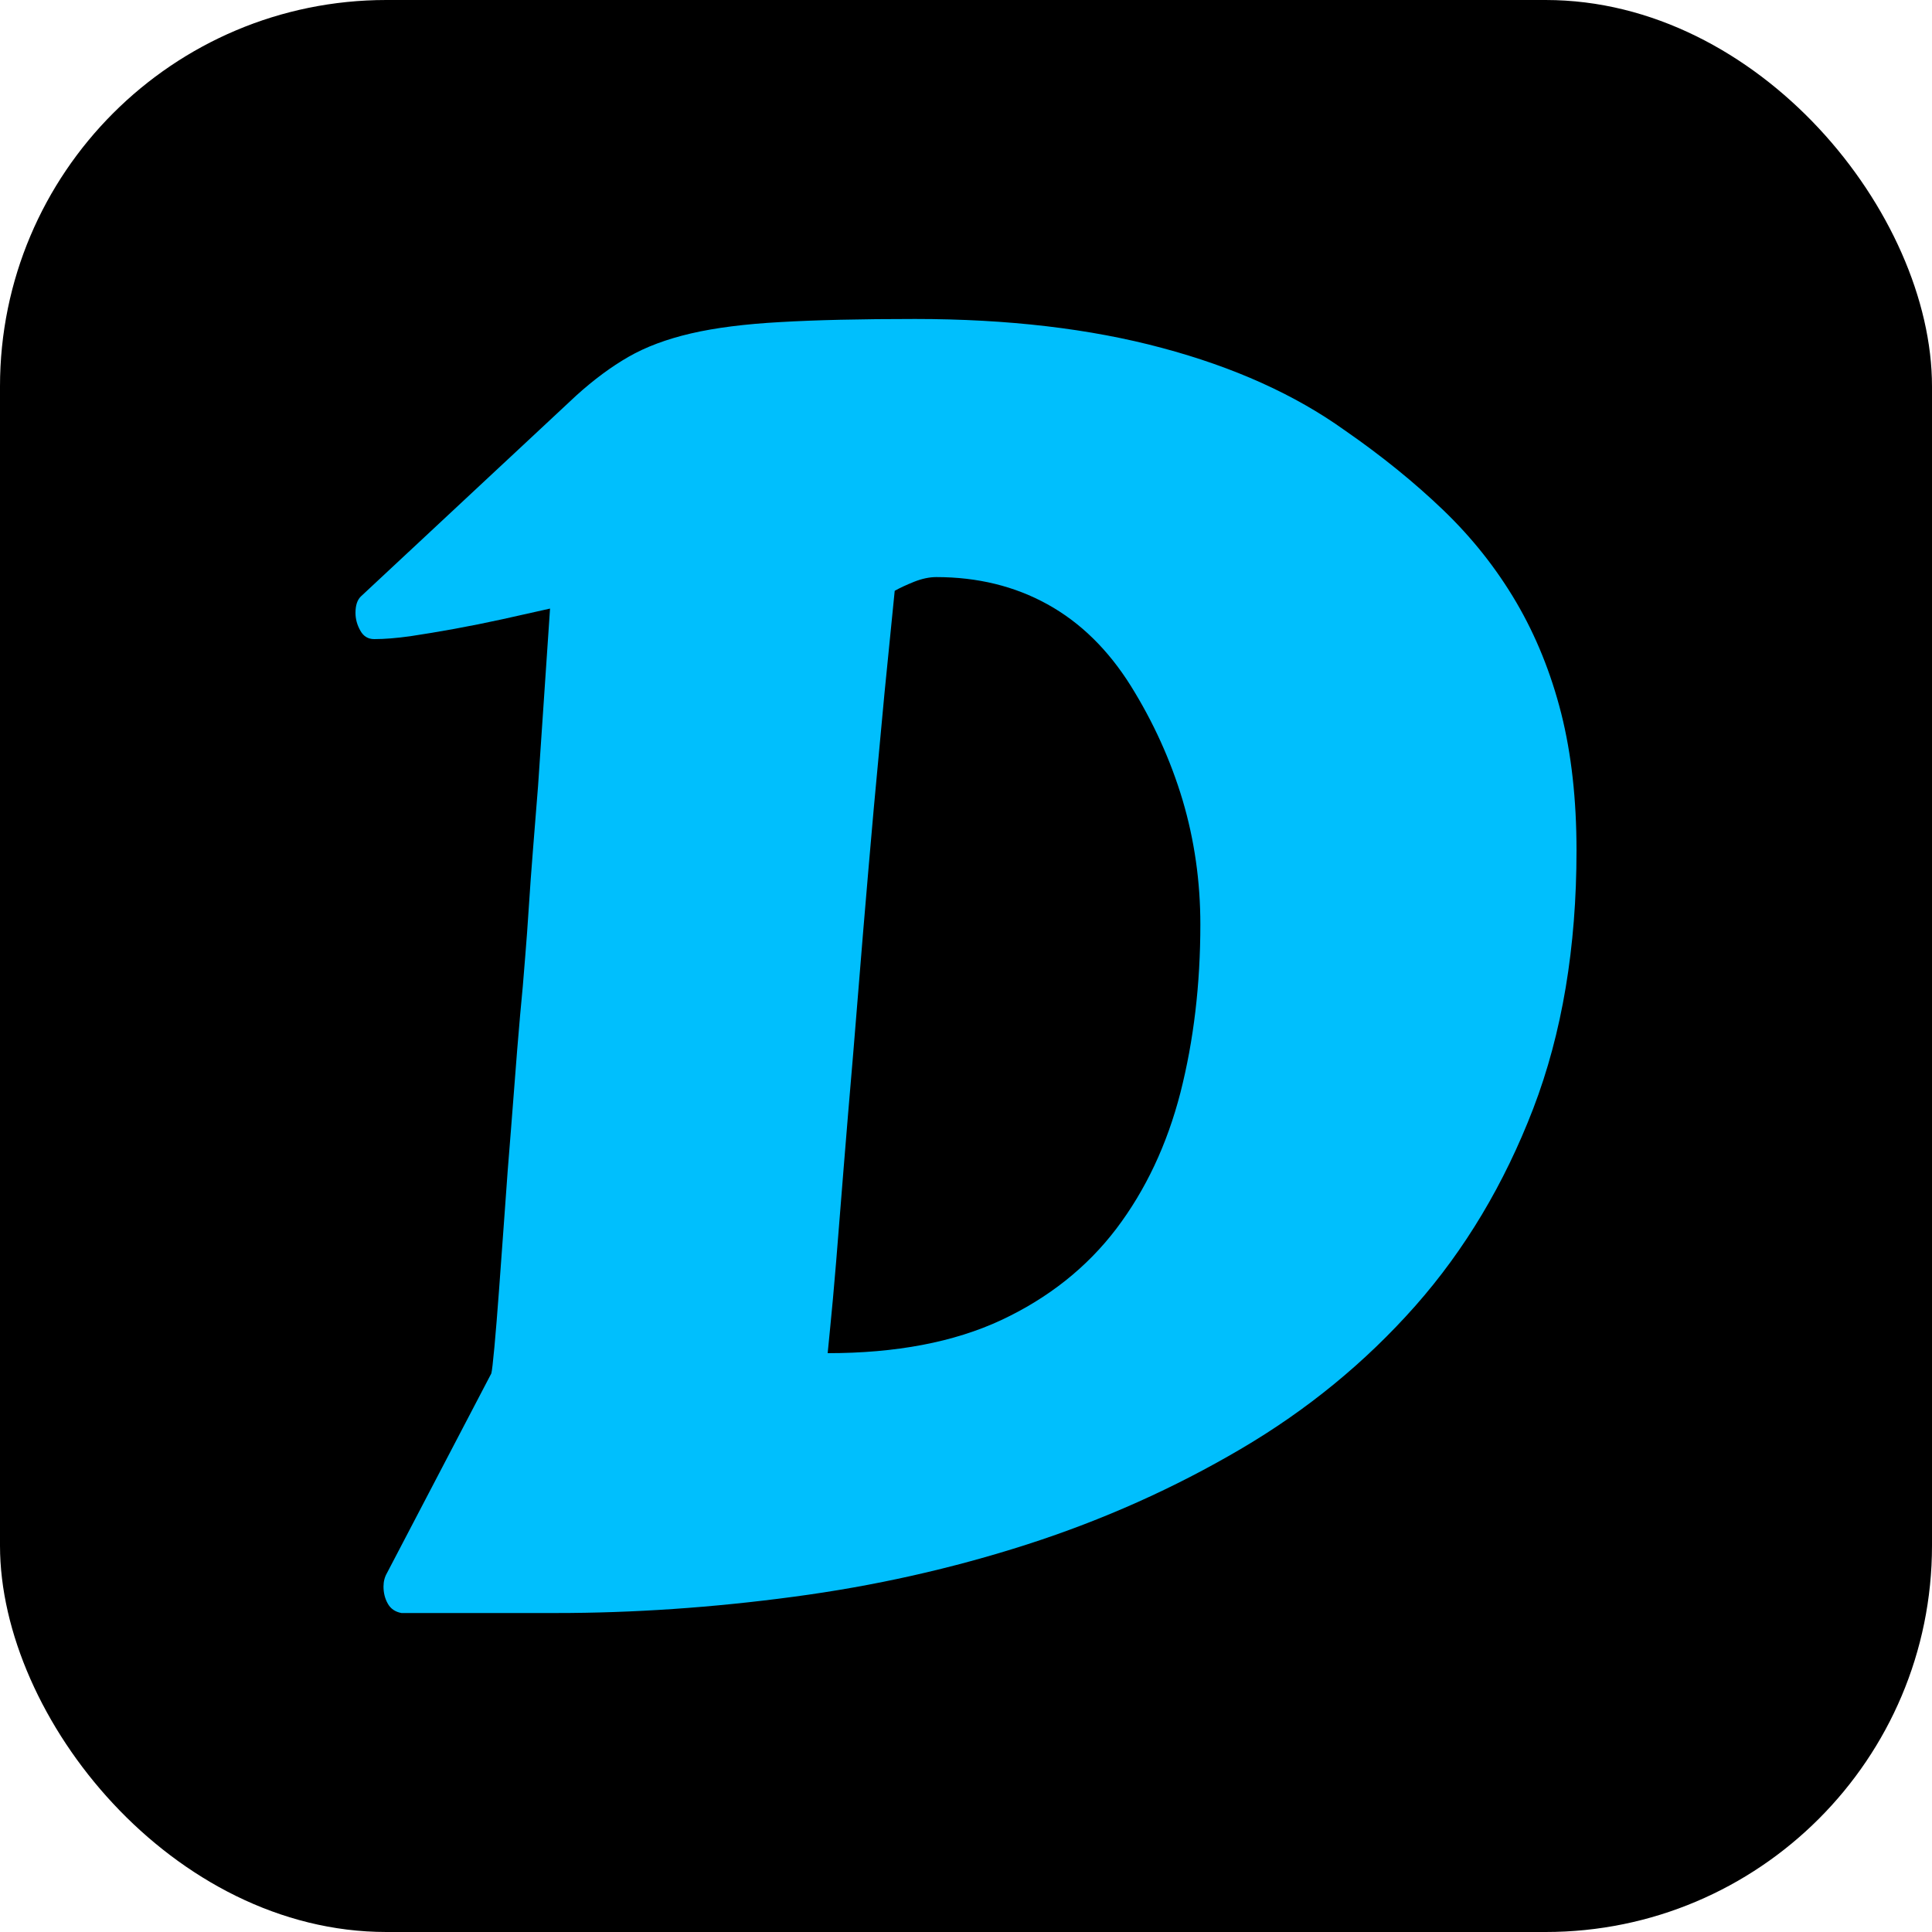
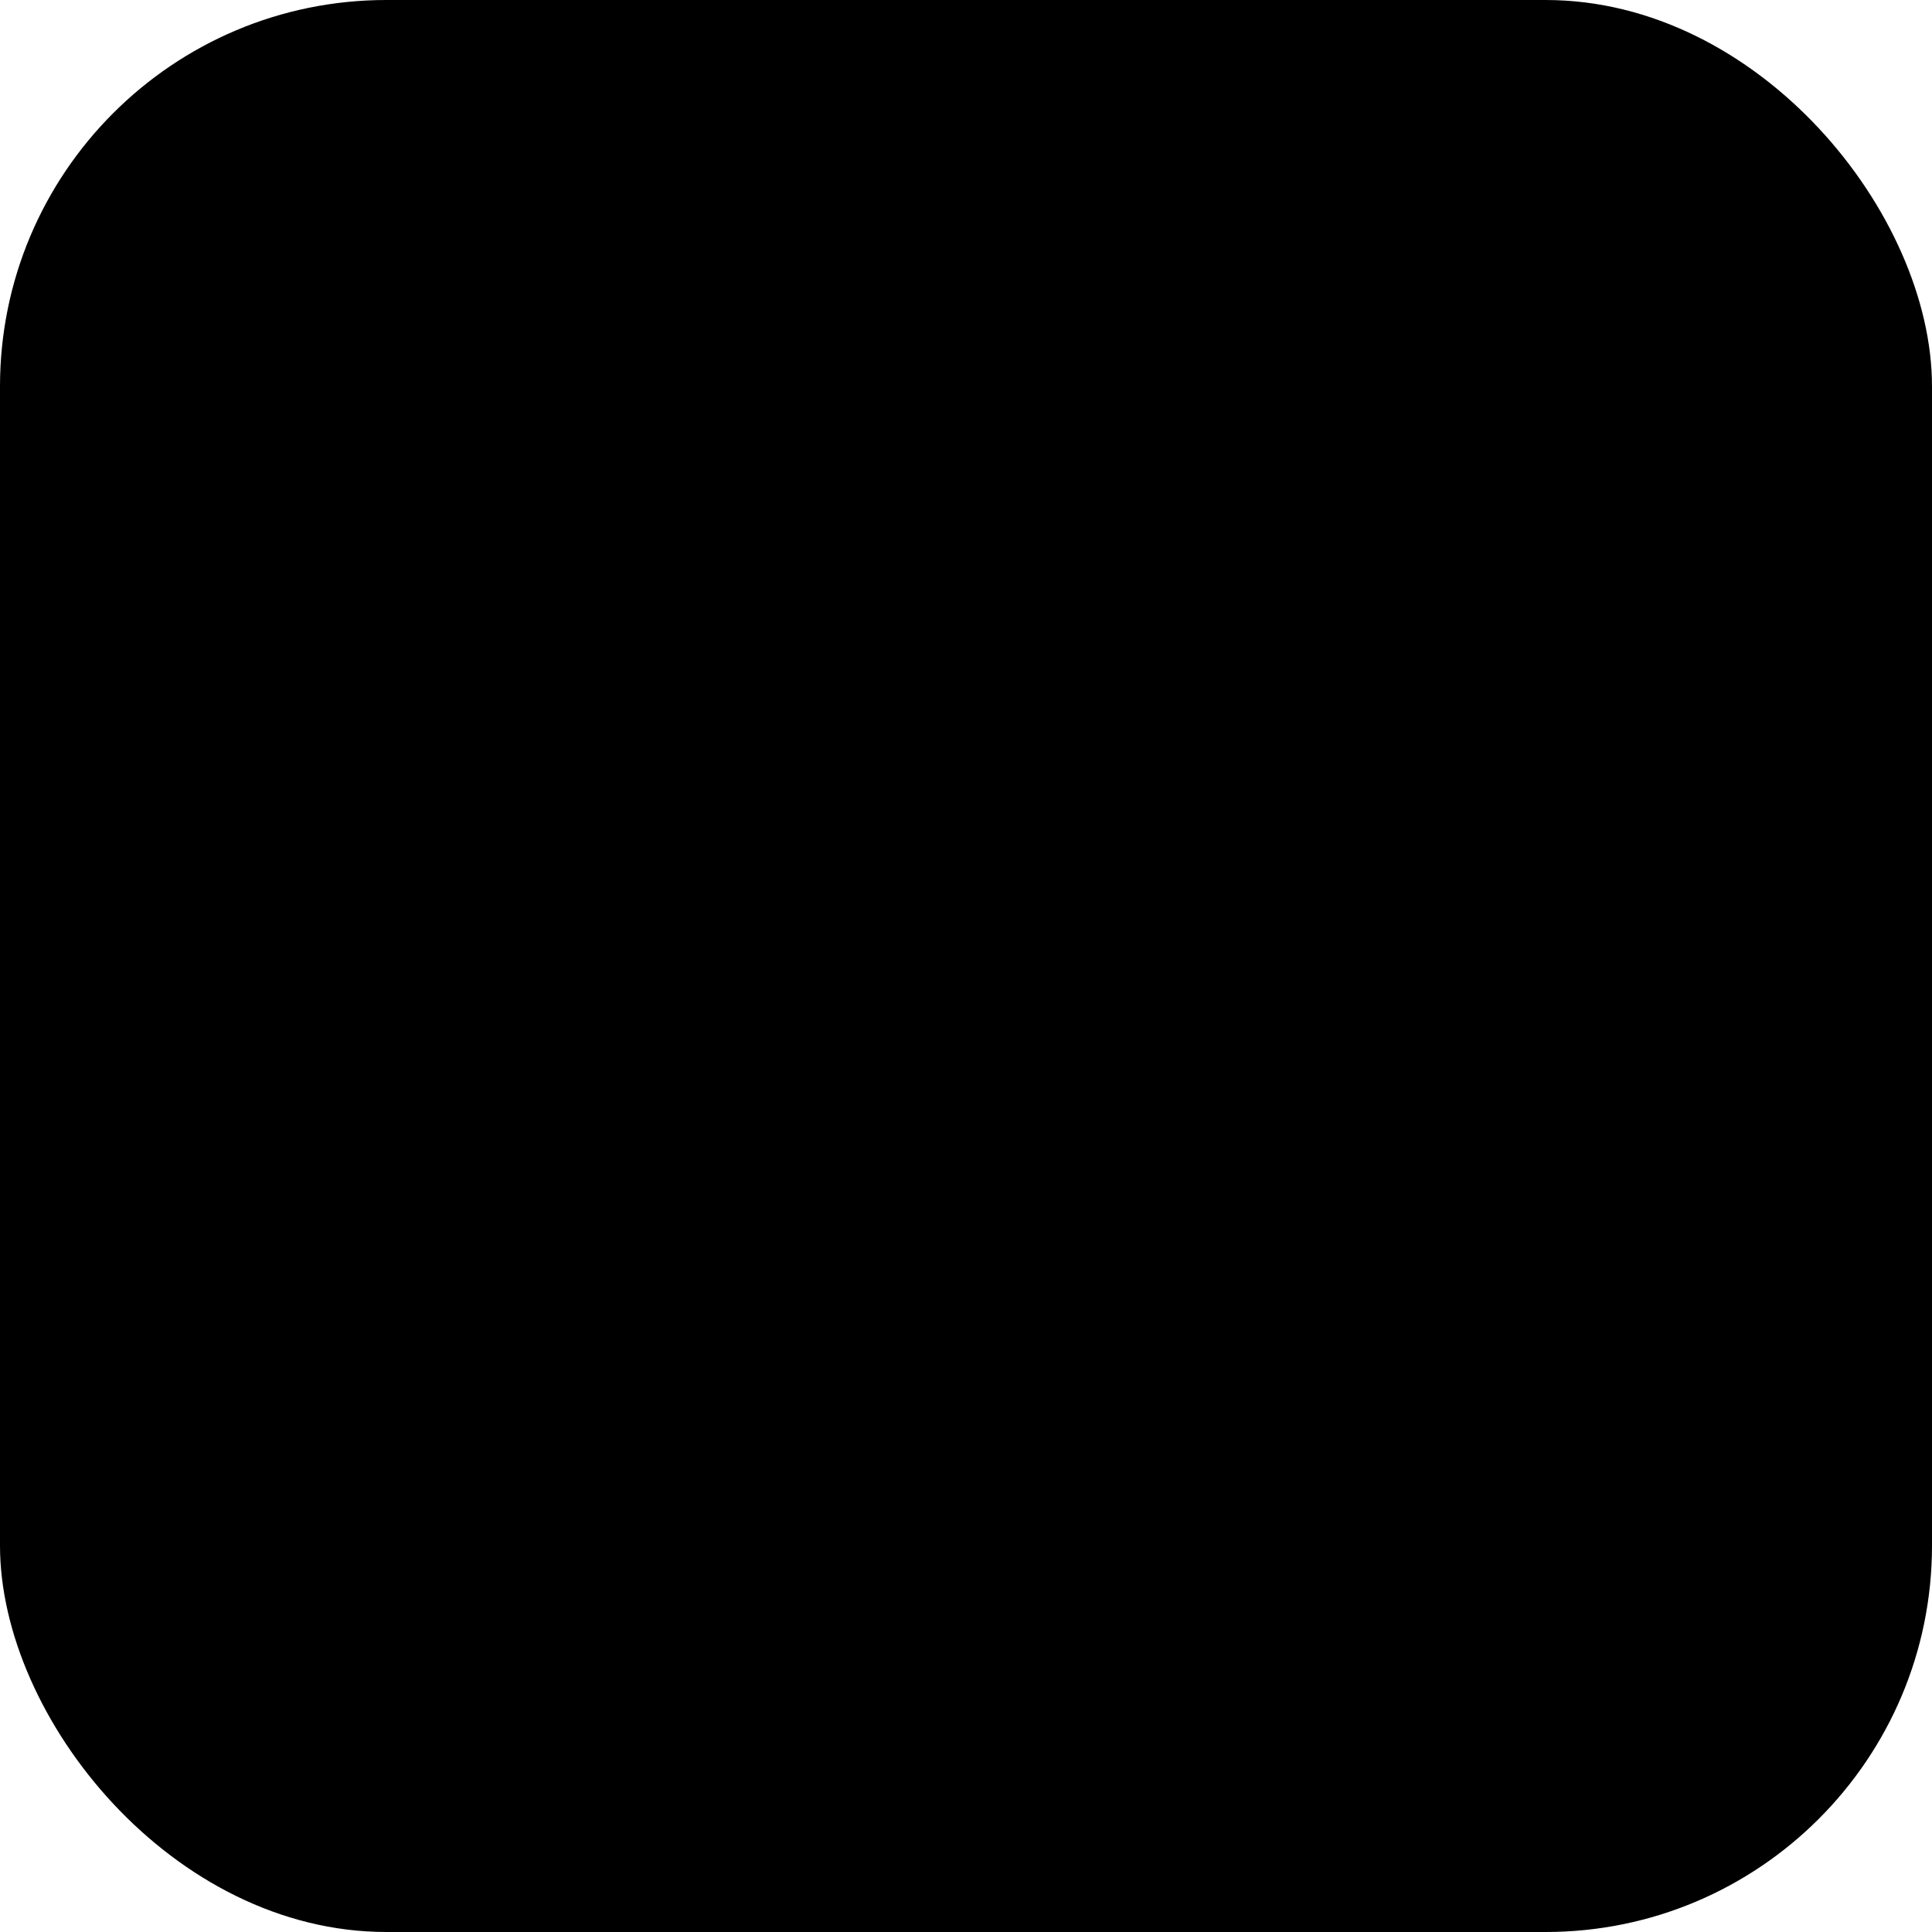
<svg xmlns="http://www.w3.org/2000/svg" width="256" height="256" viewBox="0 0 100 100">
  <rect width="100" height="100" rx="20" fill="#000000" />
-   <path d="M28.77 83.49L20.78 83.49Q20.29 83.40 20.07 83.00Q19.85 82.61 19.85 82.12L19.85 82.12Q19.85 81.73 20.03 81.42L20.03 81.42L25.43 71.09Q25.48 70.92 25.59 69.73Q25.70 68.54 25.83 66.77Q25.96 64.99 26.12 62.79Q26.27 60.59 26.45 58.44Q26.62 56.28 26.77 54.33Q26.93 52.37 27.06 51.05L27.06 51.05Q27.10 50.53 27.19 49.45Q27.28 48.37 27.37 46.97Q27.46 45.56 27.59 43.94Q27.72 42.31 27.85 40.68L27.85 40.68L28.47 31.50Q27.28 31.76 26.01 32.05Q24.73 32.33 23.52 32.55Q22.31 32.77 21.24 32.93Q20.16 33.08 19.37 33.08L19.37 33.08Q18.89 33.08 18.65 32.64Q18.40 32.20 18.40 31.72L18.40 31.72Q18.40 31.15 18.67 30.88L18.67 30.88L29.83 20.47Q31.19 19.24 32.53 18.47Q33.87 17.70 35.76 17.26Q37.65 16.82 40.40 16.67Q43.14 16.51 47.36 16.51L47.36 16.51Q54.57 16.51 60.15 18.01Q65.73 19.50 69.60 22.27L69.60 22.27Q72.46 24.25 74.70 26.40Q76.94 28.55 78.48 31.17Q80.01 33.78 80.81 36.93Q81.60 40.07 81.60 44.02L81.60 44.02Q81.60 51.54 79.36 57.38Q77.11 63.23 73.25 67.60Q69.38 71.97 64.22 75.00Q59.05 78.04 53.19 79.93Q47.32 81.82 41.06 82.65Q34.79 83.49 28.77 83.49L28.77 83.49ZM46.31 30.58L46.31 30.58L45.78 35.89Q45.52 38.66 45.23 41.80Q44.95 44.95 44.68 48.18Q44.42 51.41 44.16 54.55Q43.89 57.69 43.67 60.42Q43.45 63.14 43.28 65.29Q43.10 67.45 42.97 68.72L42.97 68.72L42.84 70.04Q48.15 70.04 51.82 68.33Q55.49 66.61 57.78 63.60Q60.06 60.59 61.10 56.55Q62.13 52.50 62.13 47.85L62.13 47.85Q62.13 44.51 61.21 41.41Q60.28 38.31 58.53 35.50L58.53 35.50Q56.77 32.69 54.22 31.28Q51.67 29.87 48.46 29.87L48.46 29.87Q47.93 29.87 47.32 30.11Q46.70 30.36 46.31 30.58Z" fill="#00bffd" />
</svg>